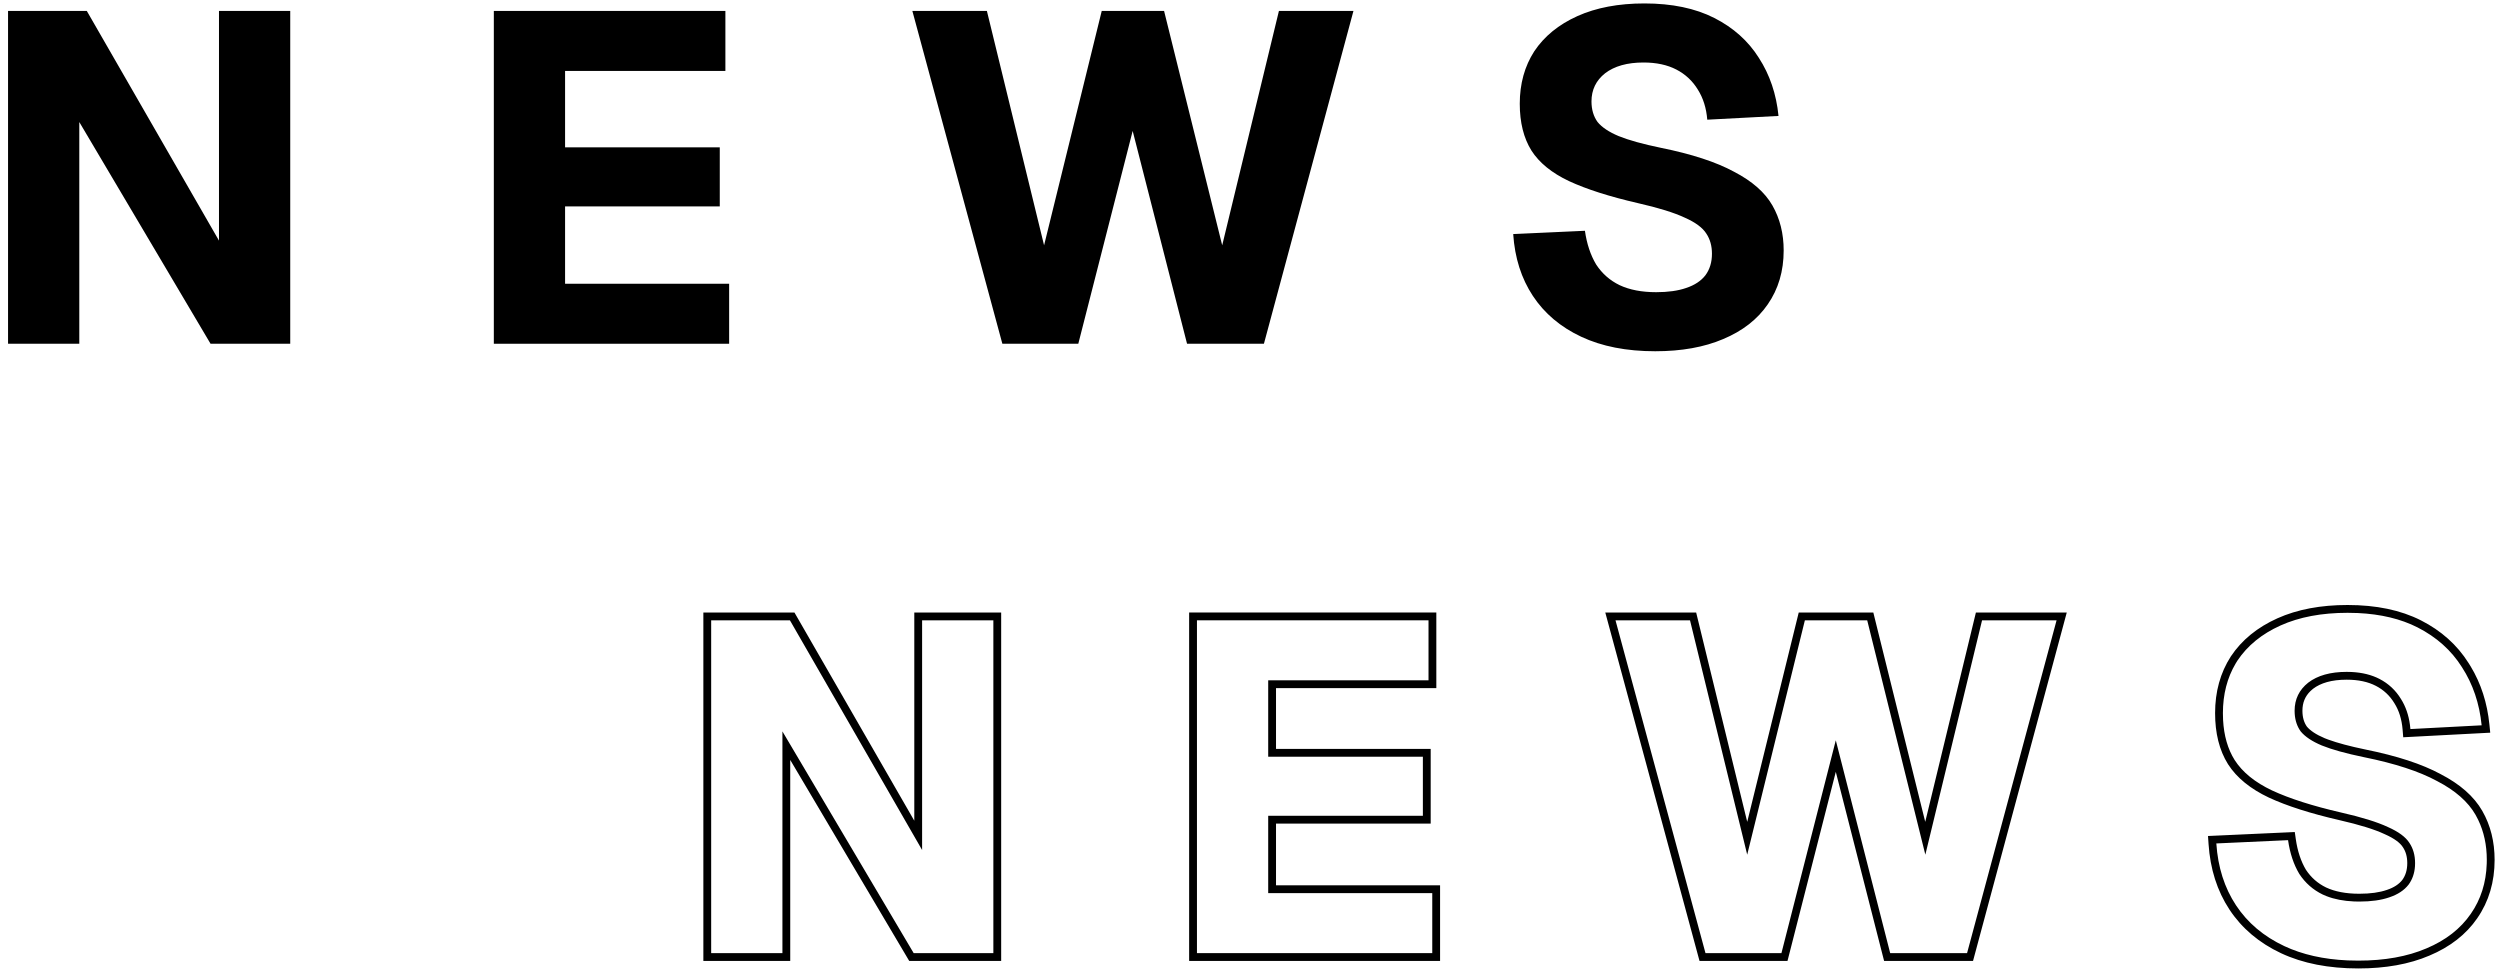
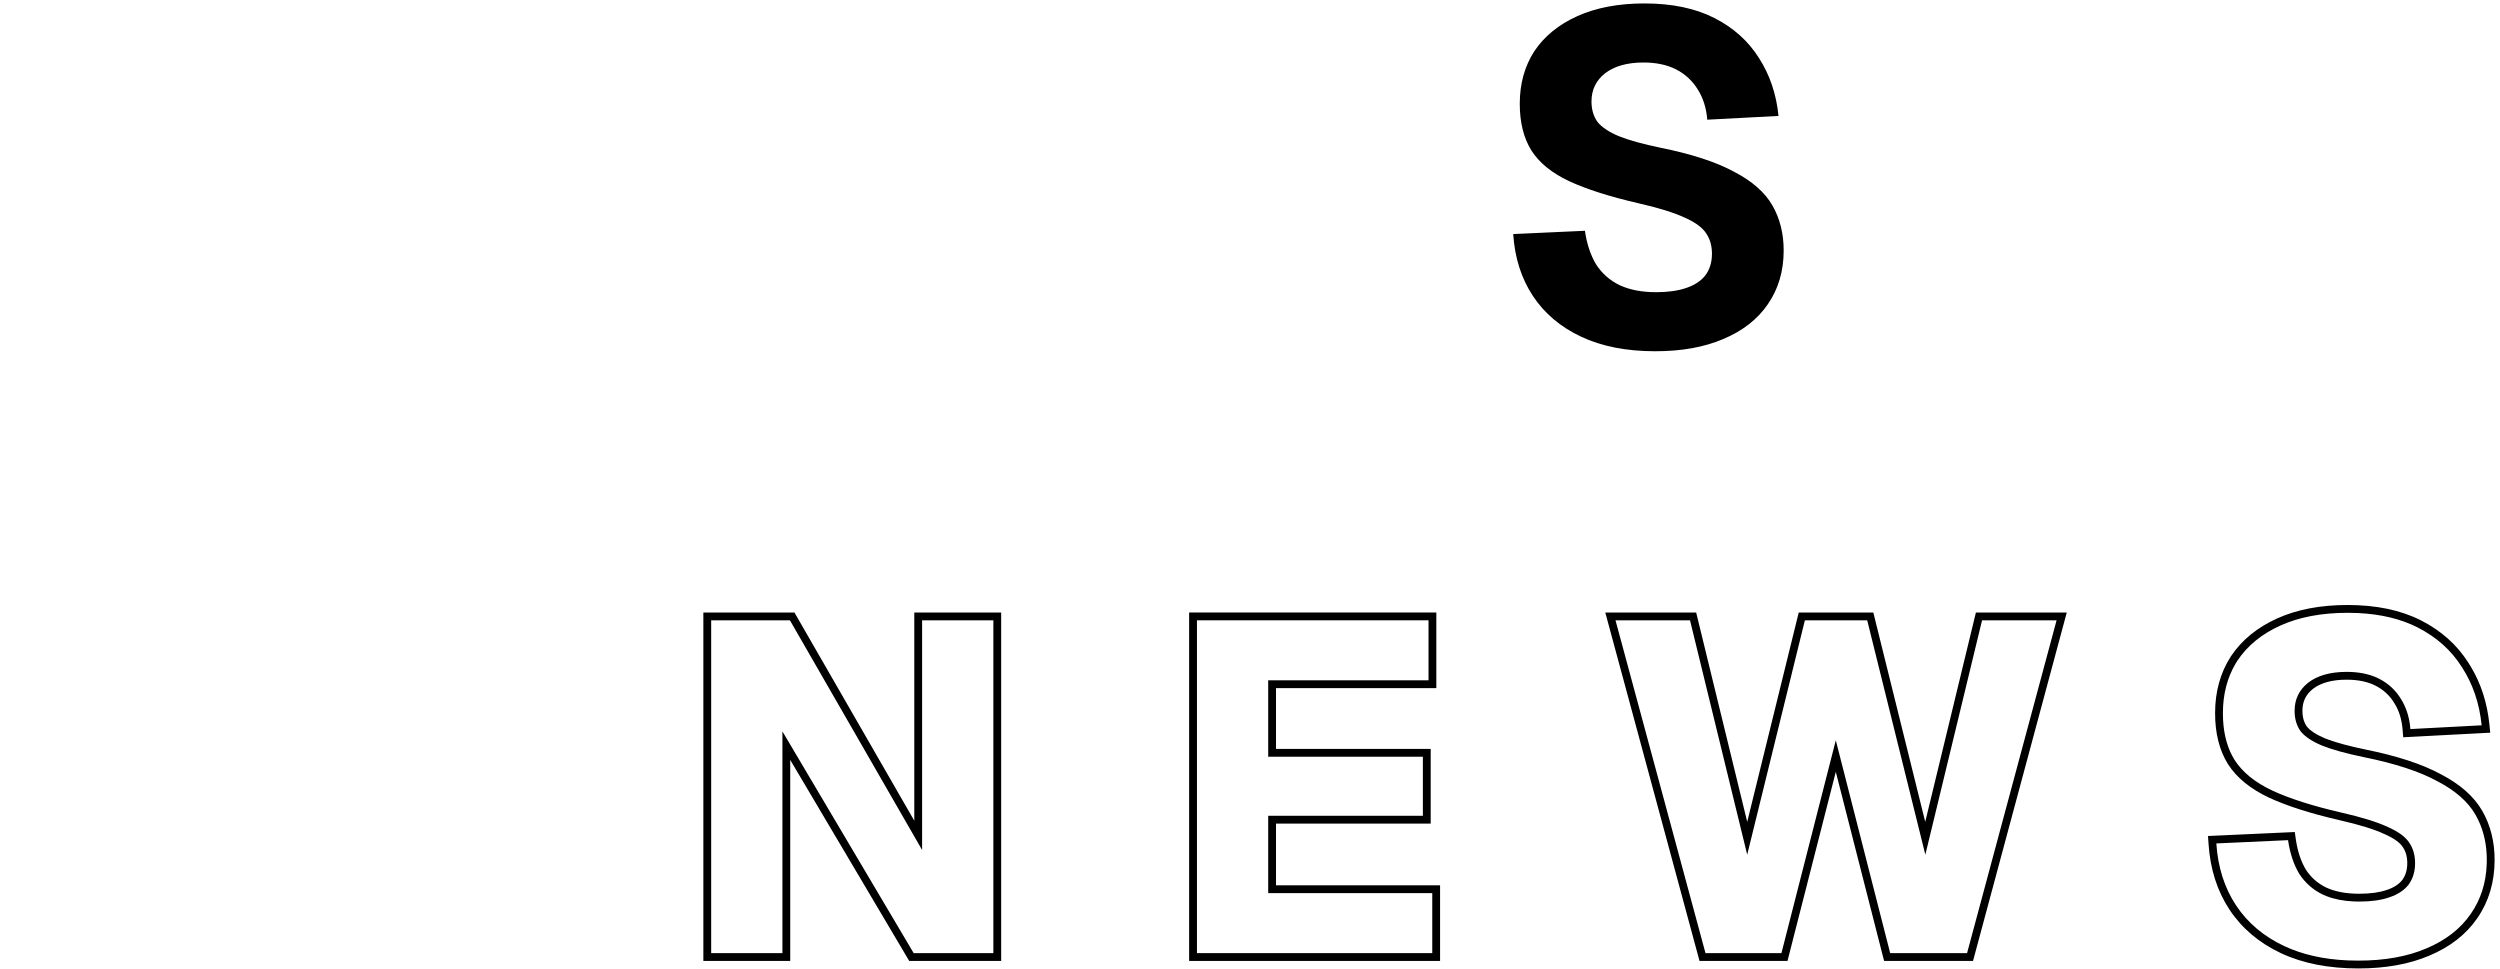
<svg xmlns="http://www.w3.org/2000/svg" width="160" height="62" viewBox="0 0 160 62" fill="none">
  <path d="M105.935 22.48C104.095 22.48 102.515 22.17 101.195 21.55C99.875 20.93 98.845 20.06 98.105 18.94C97.365 17.82 96.945 16.5 96.845 14.98L101.435 14.77C101.555 15.61 101.795 16.33 102.155 16.93C102.535 17.51 103.035 17.95 103.655 18.25C104.295 18.55 105.075 18.7 105.995 18.7C106.755 18.7 107.395 18.61 107.915 18.43C108.455 18.25 108.865 17.98 109.145 17.62C109.425 17.24 109.565 16.78 109.565 16.24C109.565 15.74 109.445 15.31 109.205 14.95C108.965 14.57 108.505 14.23 107.825 13.93C107.145 13.61 106.145 13.3 104.825 13C103.005 12.58 101.535 12.11 100.415 11.59C99.315 11.07 98.515 10.42 98.015 9.64C97.515 8.84 97.265 7.84 97.265 6.64C97.265 5.36 97.575 4.24 98.195 3.28C98.835 2.32 99.755 1.57 100.955 1.03C102.155 0.49 103.585 0.22 105.245 0.22C107.005 0.22 108.495 0.53 109.715 1.15C110.935 1.77 111.885 2.62 112.565 3.7C113.265 4.78 113.685 6.02 113.825 7.42L109.265 7.66C109.205 6.92 109.005 6.28 108.665 5.74C108.325 5.18 107.865 4.75 107.285 4.45C106.705 4.15 106.005 4 105.185 4C104.145 4 103.325 4.23 102.725 4.69C102.145 5.15 101.855 5.75 101.855 6.49C101.855 7.01 101.985 7.45 102.245 7.81C102.525 8.15 102.975 8.45 103.595 8.71C104.235 8.97 105.135 9.22 106.295 9.46C108.275 9.86 109.835 10.37 110.975 10.99C112.135 11.59 112.955 12.31 113.435 13.15C113.915 13.99 114.155 14.95 114.155 16.03C114.155 17.35 113.815 18.5 113.135 19.48C112.475 20.44 111.525 21.18 110.285 21.7C109.065 22.22 107.615 22.48 105.935 22.48Z" fill="black" />
-   <path d="M64.151 22L58.391 0.7H63.161L66.821 15.7L70.511 0.7H74.501L78.221 15.7L81.851 0.7H86.621L80.891 22H75.971L72.491 8.38L69.011 22H64.151Z" fill="black" />
-   <path d="M31.605 22V0.7H46.425V4.54H36.165V9.43H46.065V13.21H36.165V18.16H46.665V22H31.605Z" fill="black" />
-   <path d="M0.515 22V0.7H5.555L14.015 15.4V0.7H18.575V22H13.475L5.075 7.81V22H0.515Z" fill="black" />
  <path d="M146.93 53.699C147.042 54.483 147.263 55.133 147.579 55.664C147.908 56.163 148.335 56.538 148.867 56.797C149.424 57.058 150.127 57.2 150.995 57.2V57.7L150.656 57.693C149.993 57.665 149.408 57.552 148.901 57.355L148.655 57.25C148.035 56.95 147.535 56.51 147.155 55.93C146.795 55.33 146.556 54.609 146.436 53.77L141.845 53.98C141.945 55.5 142.366 56.821 143.105 57.94C143.845 59.06 144.875 59.93 146.195 60.55C147.35 61.092 148.705 61.398 150.258 61.466L150.936 61.48C152.615 61.48 154.065 61.22 155.285 60.7C156.525 60.18 157.475 59.44 158.135 58.48C158.772 57.562 159.112 56.493 159.151 55.275L159.155 55.03C159.155 54.085 158.971 53.232 158.604 52.471L158.436 52.15C157.956 51.31 157.135 50.59 155.976 49.99C154.836 49.37 153.275 48.86 151.295 48.46C150.135 48.22 149.235 47.97 148.595 47.71C147.975 47.45 147.525 47.15 147.245 46.81C147.018 46.495 146.89 46.119 146.861 45.682L146.855 45.49C146.855 44.75 147.146 44.15 147.726 43.69C148.326 43.23 149.146 43 150.186 43L150.487 43.007C151.178 43.04 151.778 43.188 152.285 43.45C152.865 43.75 153.325 44.18 153.665 44.74L153.237 44.999C152.945 44.518 152.553 44.152 152.056 43.895C151.563 43.639 150.945 43.5 150.186 43.5C149.219 43.5 148.521 43.713 148.036 44.082L147.874 44.223C147.523 44.563 147.355 44.976 147.355 45.49C147.356 45.916 147.459 46.244 147.641 46.503C147.85 46.752 148.214 47.008 148.783 47.247L149.021 47.338C149.603 47.55 150.39 47.762 151.394 47.97C153.393 48.374 155.004 48.895 156.204 49.546C157.42 50.175 158.327 50.954 158.869 51.902C159.397 52.826 159.655 53.874 159.655 55.03C159.655 56.44 159.289 57.691 158.546 58.763L158.547 58.764C157.825 59.813 156.794 60.608 155.48 61.159C154.185 61.712 152.665 61.98 150.936 61.98C149.041 61.98 147.384 61.661 145.982 61.003C144.587 60.347 143.483 59.419 142.688 58.216C141.894 57.014 141.452 55.608 141.347 54.013L141.312 53.504L146.866 53.25L146.93 53.699ZM154.065 55.24C154.065 54.823 153.966 54.493 153.789 54.227L153.782 54.217C153.62 53.96 153.266 53.671 152.623 53.388L152.612 53.383C151.981 53.086 151.022 52.785 149.714 52.487C147.876 52.063 146.368 51.584 145.205 51.044L145.201 51.042C144.043 50.494 143.158 49.79 142.594 48.91L142.591 48.905C142.029 48.007 141.766 46.908 141.766 45.64C141.766 44.276 142.097 43.059 142.775 42.009L142.779 42.003C143.478 40.954 144.477 40.147 145.75 39.574C147.029 38.999 148.532 38.72 150.245 38.72C152.062 38.72 153.634 39.04 154.941 39.704C156.234 40.361 157.253 41.269 157.984 42.428L158.121 42.647C158.786 43.746 159.184 44.99 159.322 46.37L159.375 46.892L153.806 47.185L153.767 46.7C153.712 46.028 153.533 45.468 153.242 45.007L153.237 44.999L153.665 44.74C153.962 45.213 154.153 45.761 154.236 46.387L154.266 46.66L158.825 46.42C158.685 45.02 158.265 43.78 157.565 42.7C156.885 41.62 155.935 40.77 154.715 40.15C153.647 39.608 152.373 39.302 150.893 39.234L150.245 39.22C148.585 39.22 147.155 39.49 145.955 40.03C144.755 40.57 143.835 41.32 143.195 42.28L143.083 42.462C142.538 43.381 142.266 44.44 142.266 45.64L142.277 46.081C142.332 47.087 142.578 47.94 143.016 48.64C143.516 49.42 144.315 50.07 145.415 50.59C146.535 51.11 148.005 51.58 149.825 52C151.145 52.3 152.145 52.61 152.825 52.93C153.505 53.23 153.965 53.57 154.205 53.95C154.445 54.31 154.565 54.74 154.565 55.24L154.559 55.438C154.528 55.894 154.391 56.288 154.146 56.62C153.866 56.98 153.455 57.25 152.915 57.43C152.395 57.61 151.755 57.7 150.995 57.7V57.2C151.719 57.2 152.3 57.113 152.752 56.957L152.757 56.956C153.223 56.801 153.539 56.581 153.745 56.319C153.951 56.038 154.065 55.687 154.065 55.24Z" fill="black" />
  <path d="M108.554 39.2L108.647 39.581L111.822 52.599L115.119 39.2H119.893L119.986 39.58L123.215 52.598L126.458 39.2H132.273L126.274 61.5H120.583L120.486 61.124L117.491 49.399L114.496 61.124L114.399 61.5H108.769L102.738 39.2H108.554ZM103.392 39.7L109.151 61H114.012L117.491 47.38L120.972 61H125.892L131.621 39.7H126.852L123.222 54.7L119.501 39.7H115.512L111.821 54.7L108.161 39.7H103.392Z" fill="black" />
  <path d="M91.665 57.16H81.165V52.21H91.064V48.43H81.165V43.54H91.425V39.7H76.605V61H91.665V57.16ZM91.925 44.04H81.665V47.93H91.564V52.71H81.665V56.66H92.165V61.5H76.105V39.2H91.925V44.04Z" fill="black" />
  <path d="M63.575 39.7H59.015V54.4L50.555 39.7H45.515V61H50.075V46.81L58.475 61H63.575V39.7ZM64.075 61.5H58.19L58.045 61.255L50.575 48.636V61.5H45.015V39.2H50.844L50.988 39.45L58.515 52.527V39.2H64.075V61.5Z" fill="black" />
</svg>